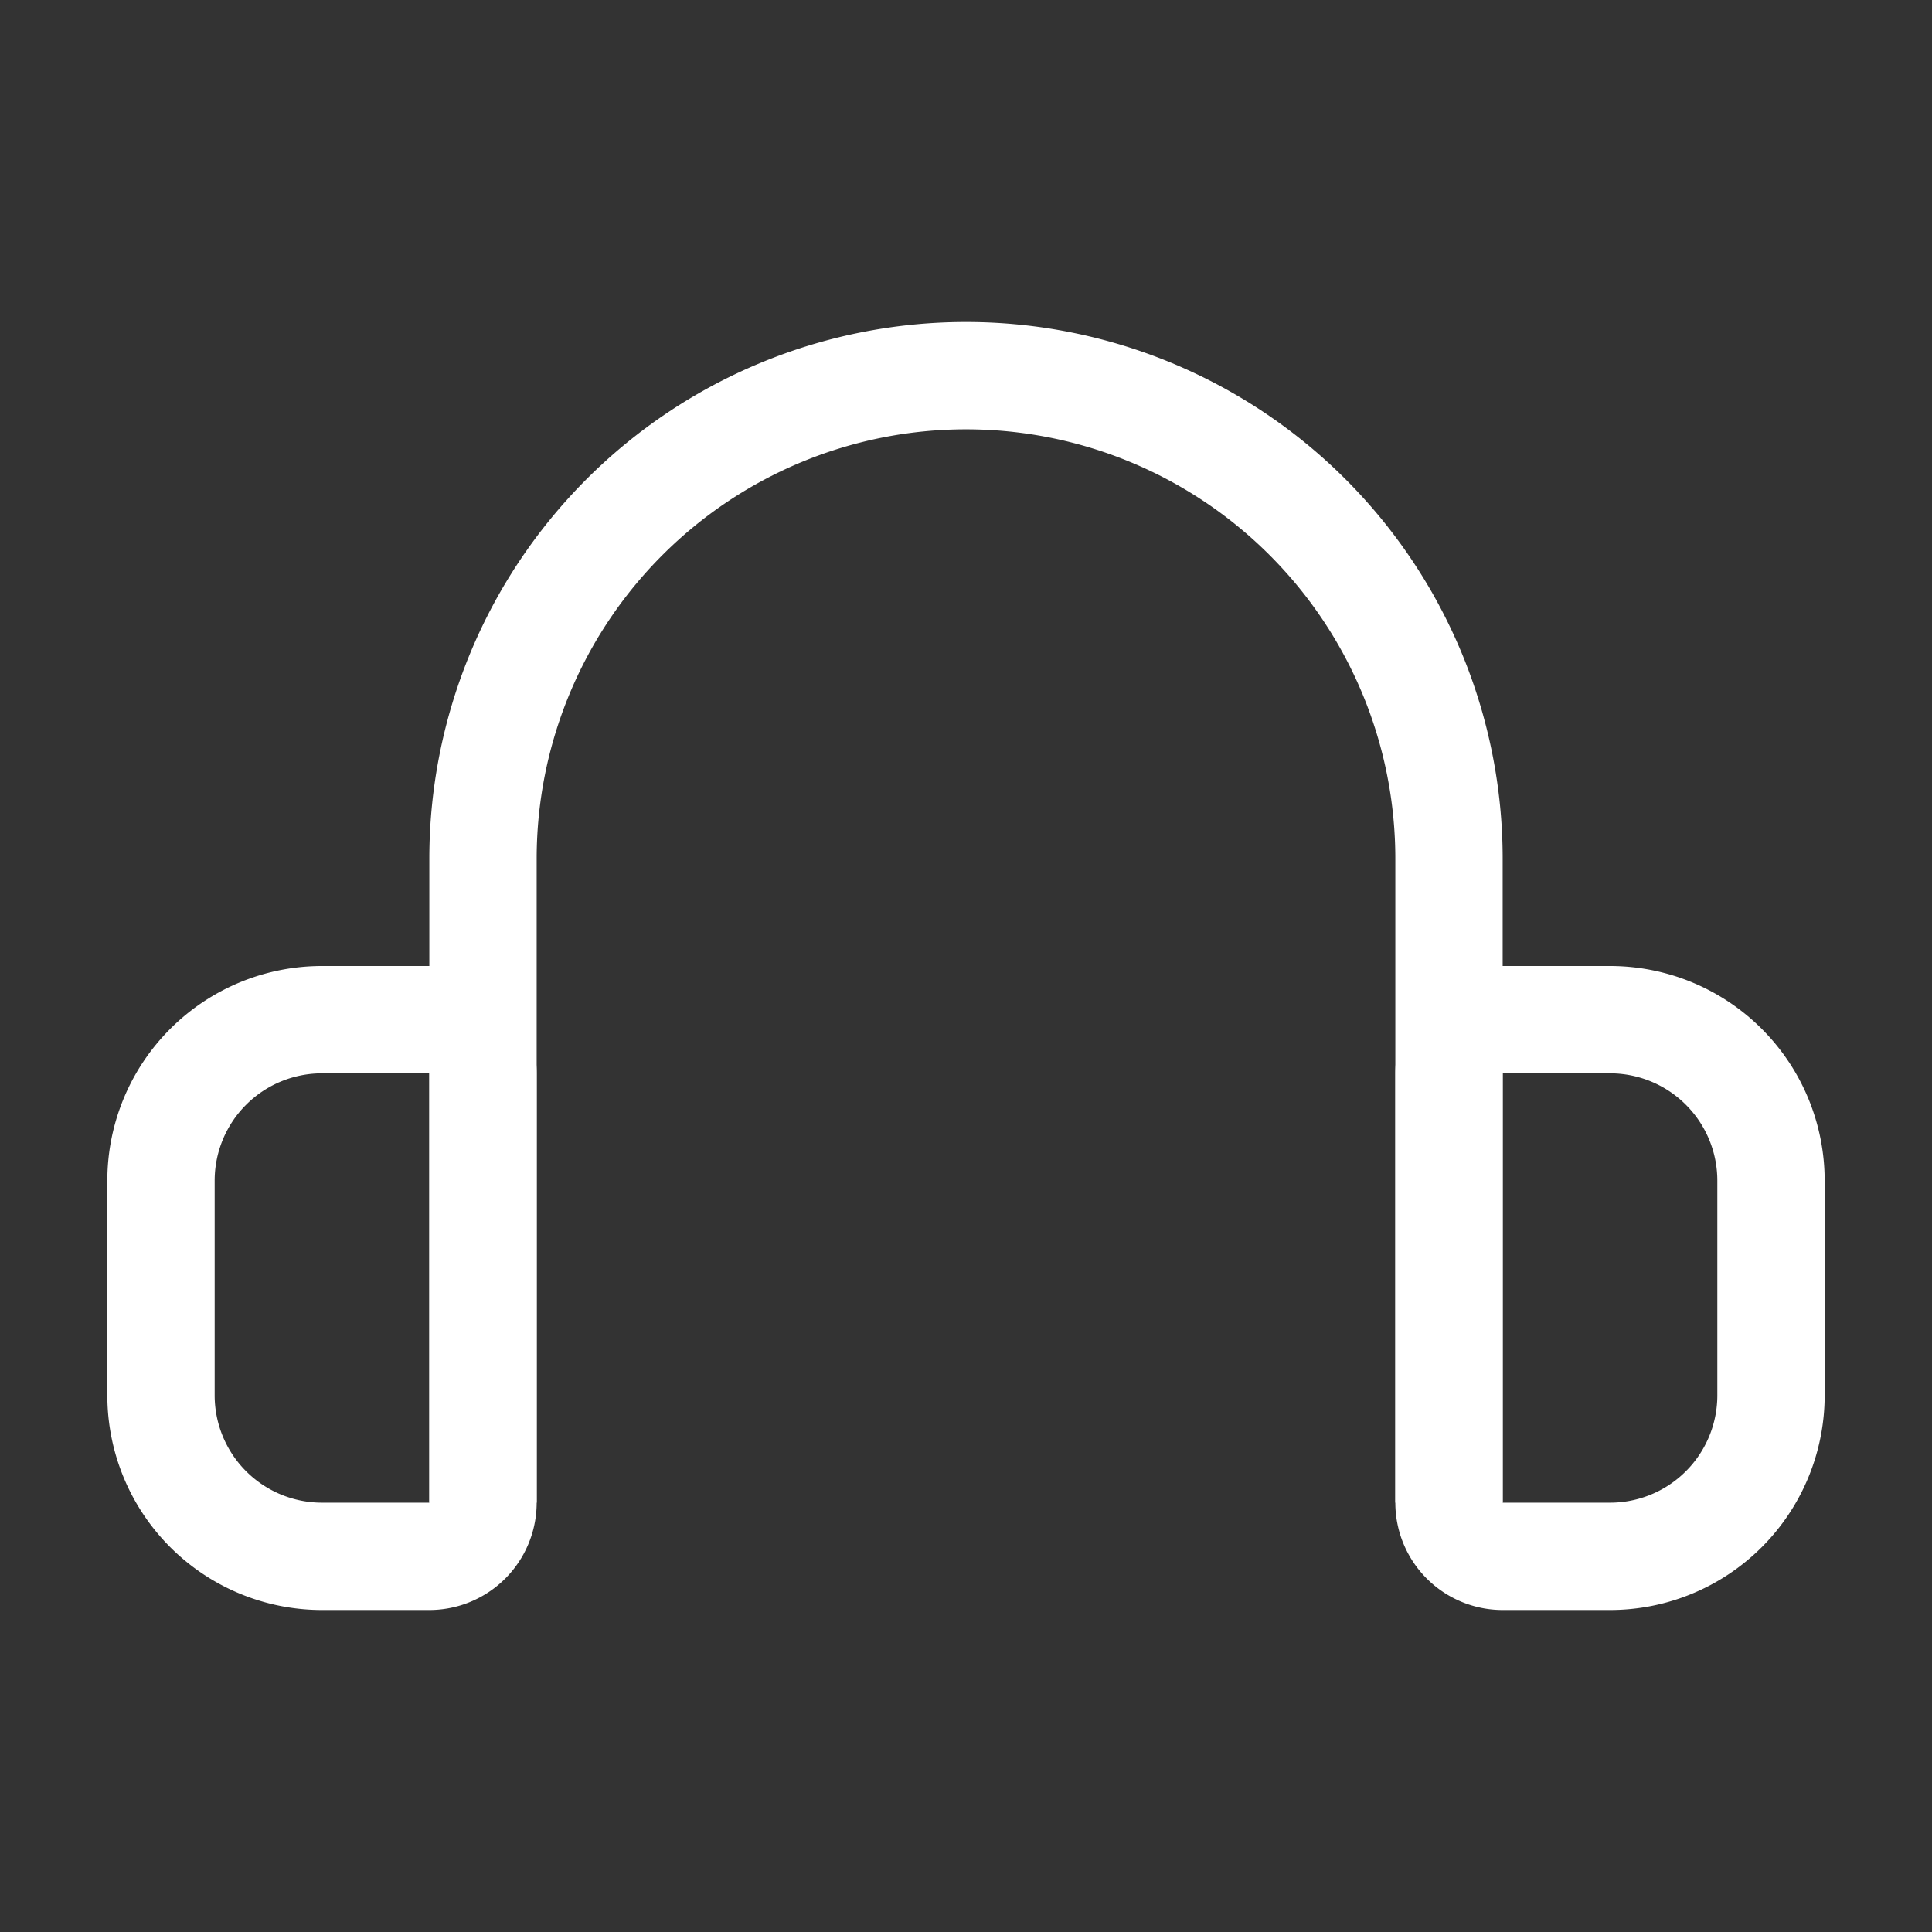
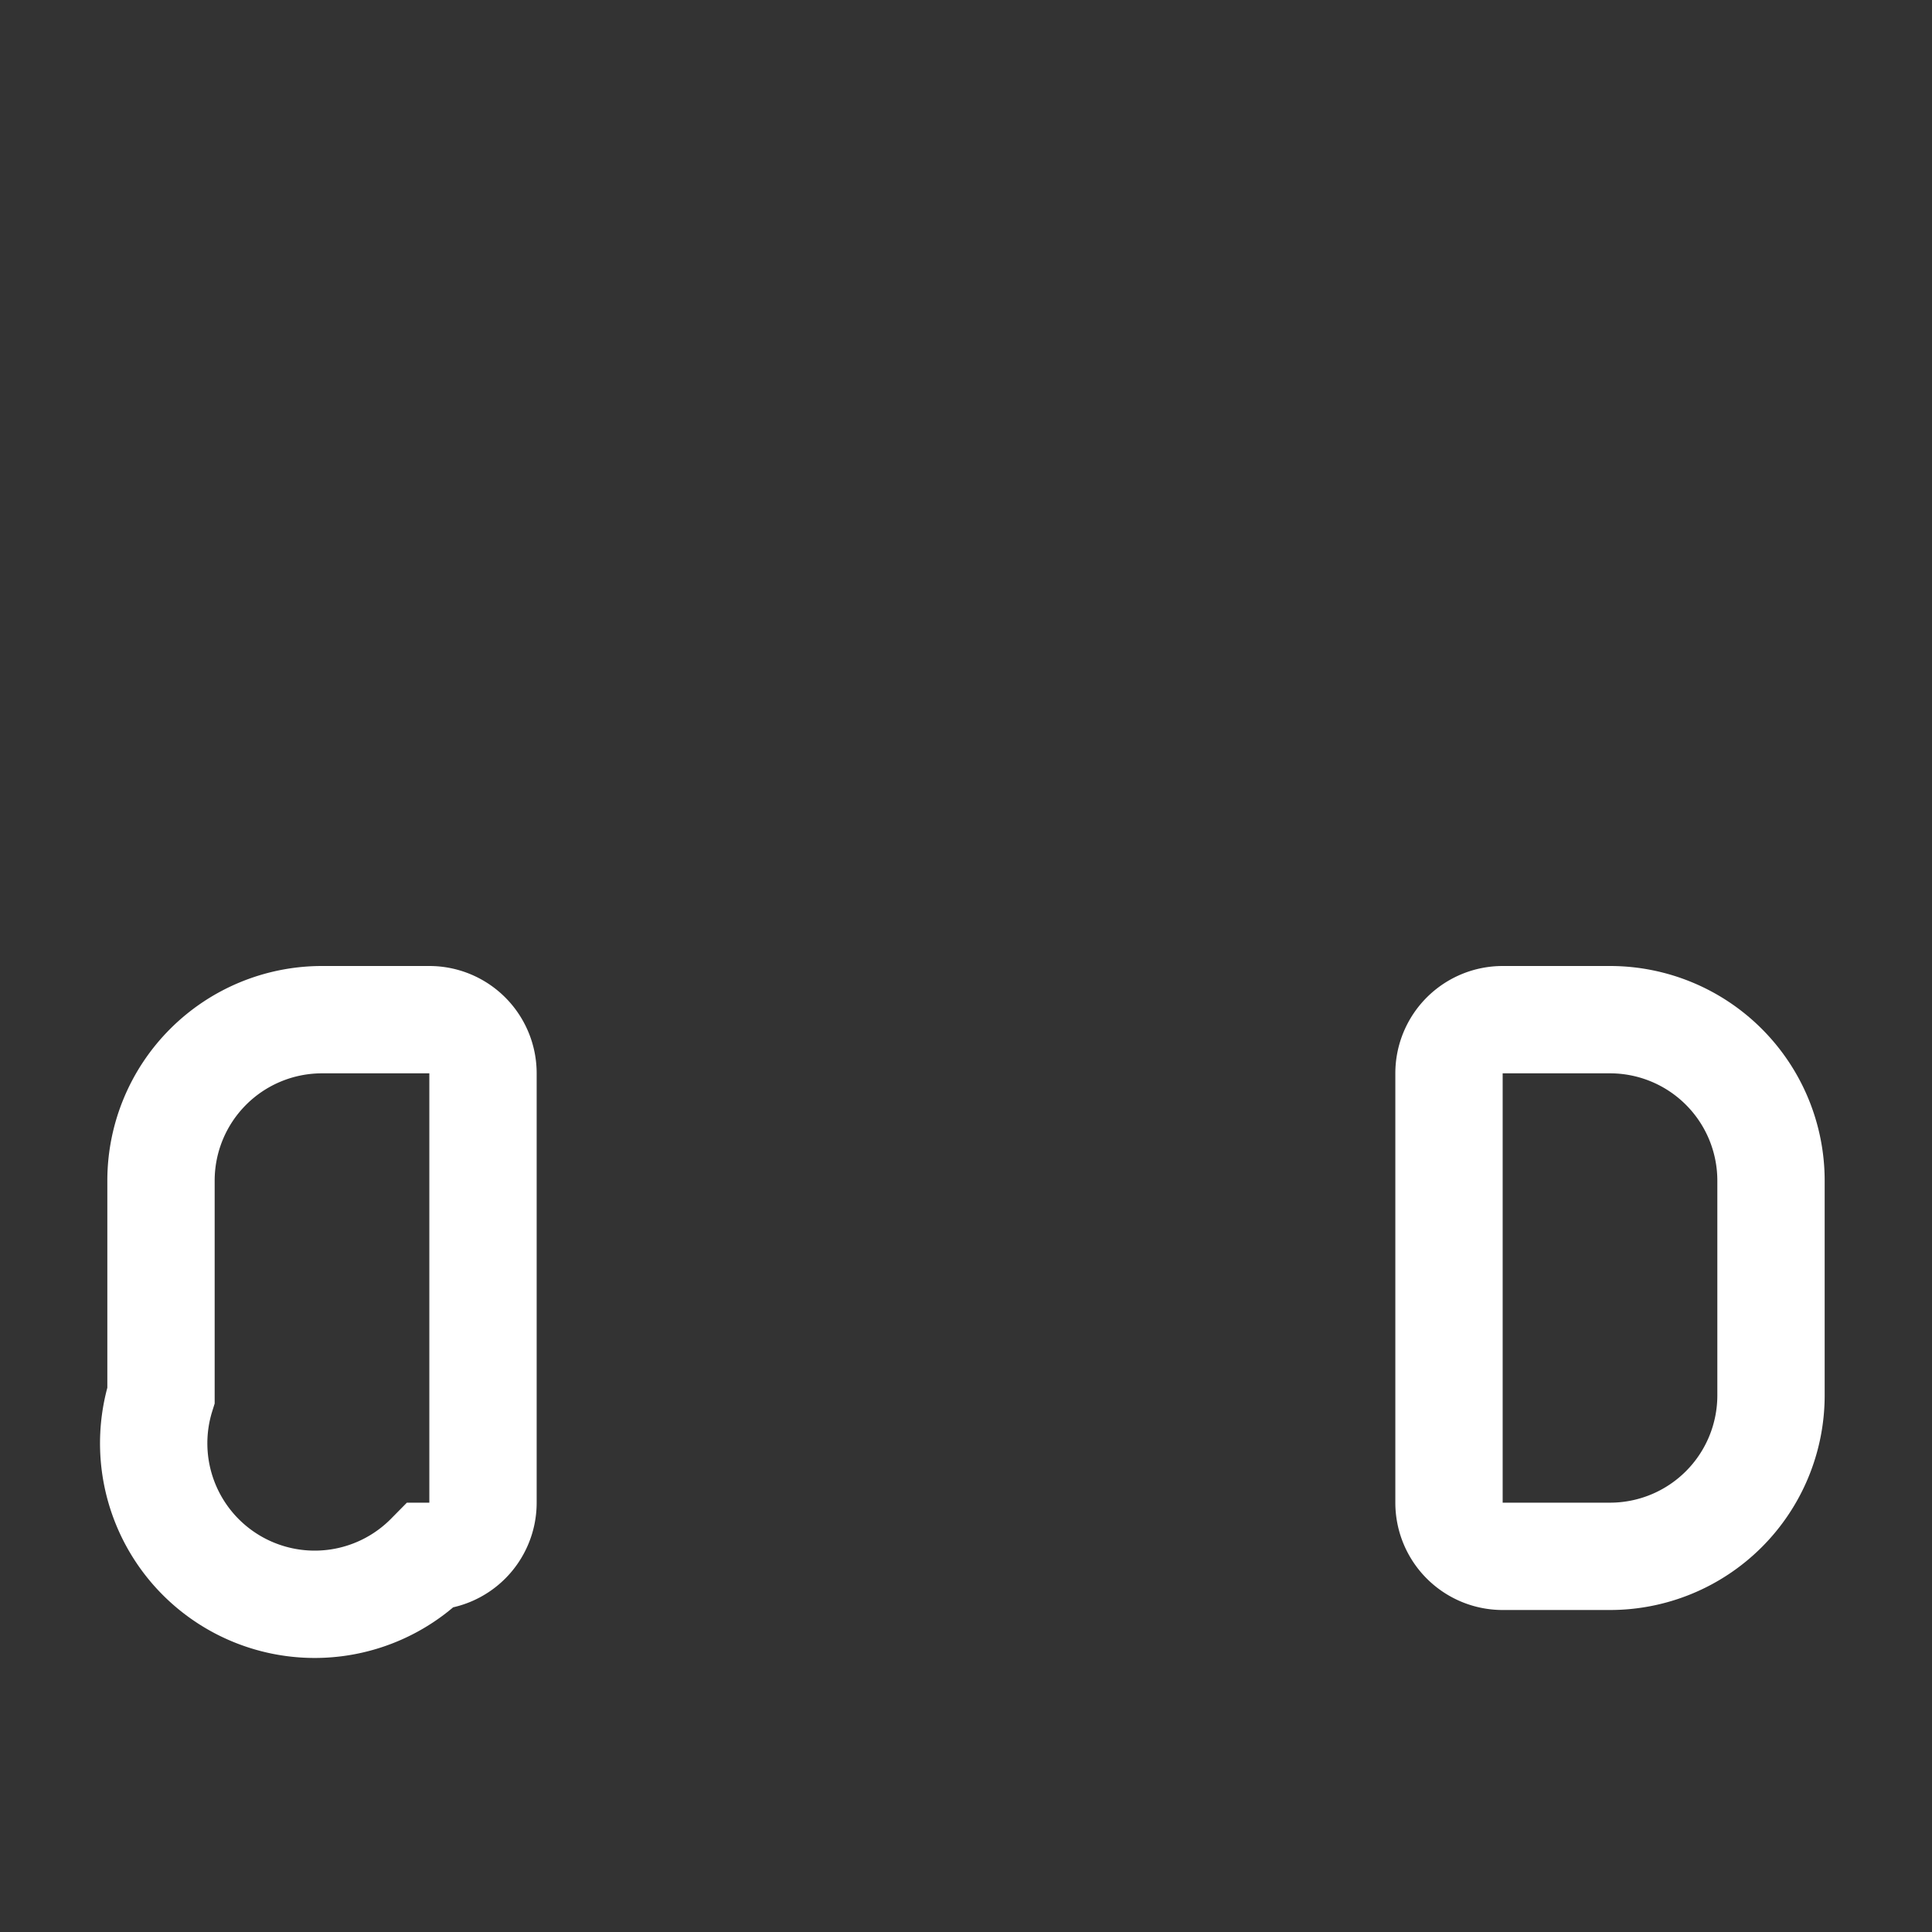
<svg xmlns="http://www.w3.org/2000/svg" id="그룹_4524" width="18" height="18" viewBox="0 0 18 18">
  <rect x="0" y="0" width="18" height="18" fill="#333333" stroke="none" />
  <defs>
    <style>
            .cls-1,.cls-3{fill:none}.cls-3{stroke:#fff}.cls-4{stroke:none}
        </style>
  </defs>
-   <path id="사각형_1277" d="M0 0H18V18H0z" class="cls-1" />
-   <path id="빼기_64" fill="#fff" d="M1 11H0V5a5 5 0 0 1 10 0v6H9V5a4 4 0 0 0-8 0v6z" transform="translate(4 3)" />
  <g id="사각형_1280" class="cls-3">
    <path d="M2 0h2v6H2a2 2 0 0 1-2-2V2a2 2 0 0 1 2-2z" class="cls-4" transform="translate(1 9)" />
-     <path d="M2 .5h1a.5.5 0 0 1 .5.5v4a.5.5 0 0 1-.5.5H2A1.5 1.5 0 0 1 .5 4V2A1.5 1.5 0 0 1 2 .5z" class="cls-1" transform="translate(1 9)" />
+     <path d="M2 .5h1a.5.5 0 0 1 .5.5v4a.5.5 0 0 1-.5.5A1.5 1.5 0 0 1 .5 4V2A1.5 1.5 0 0 1 2 .5z" class="cls-1" transform="translate(1 9)" />
  </g>
  <g id="사각형_1281" class="cls-3">
    <path d="M0 0h2a2 2 0 0 1 2 2v2a2 2 0 0 1-2 2H0V0z" class="cls-4" transform="translate(13 9)" />
    <path d="M1 .5h1A1.5 1.5 0 0 1 3.5 2v2A1.5 1.5 0 0 1 2 5.5H1A.5.5 0 0 1 .5 5V1A.5.5 0 0 1 1 .5z" class="cls-1" transform="translate(13 9)" />
  </g>
</svg>